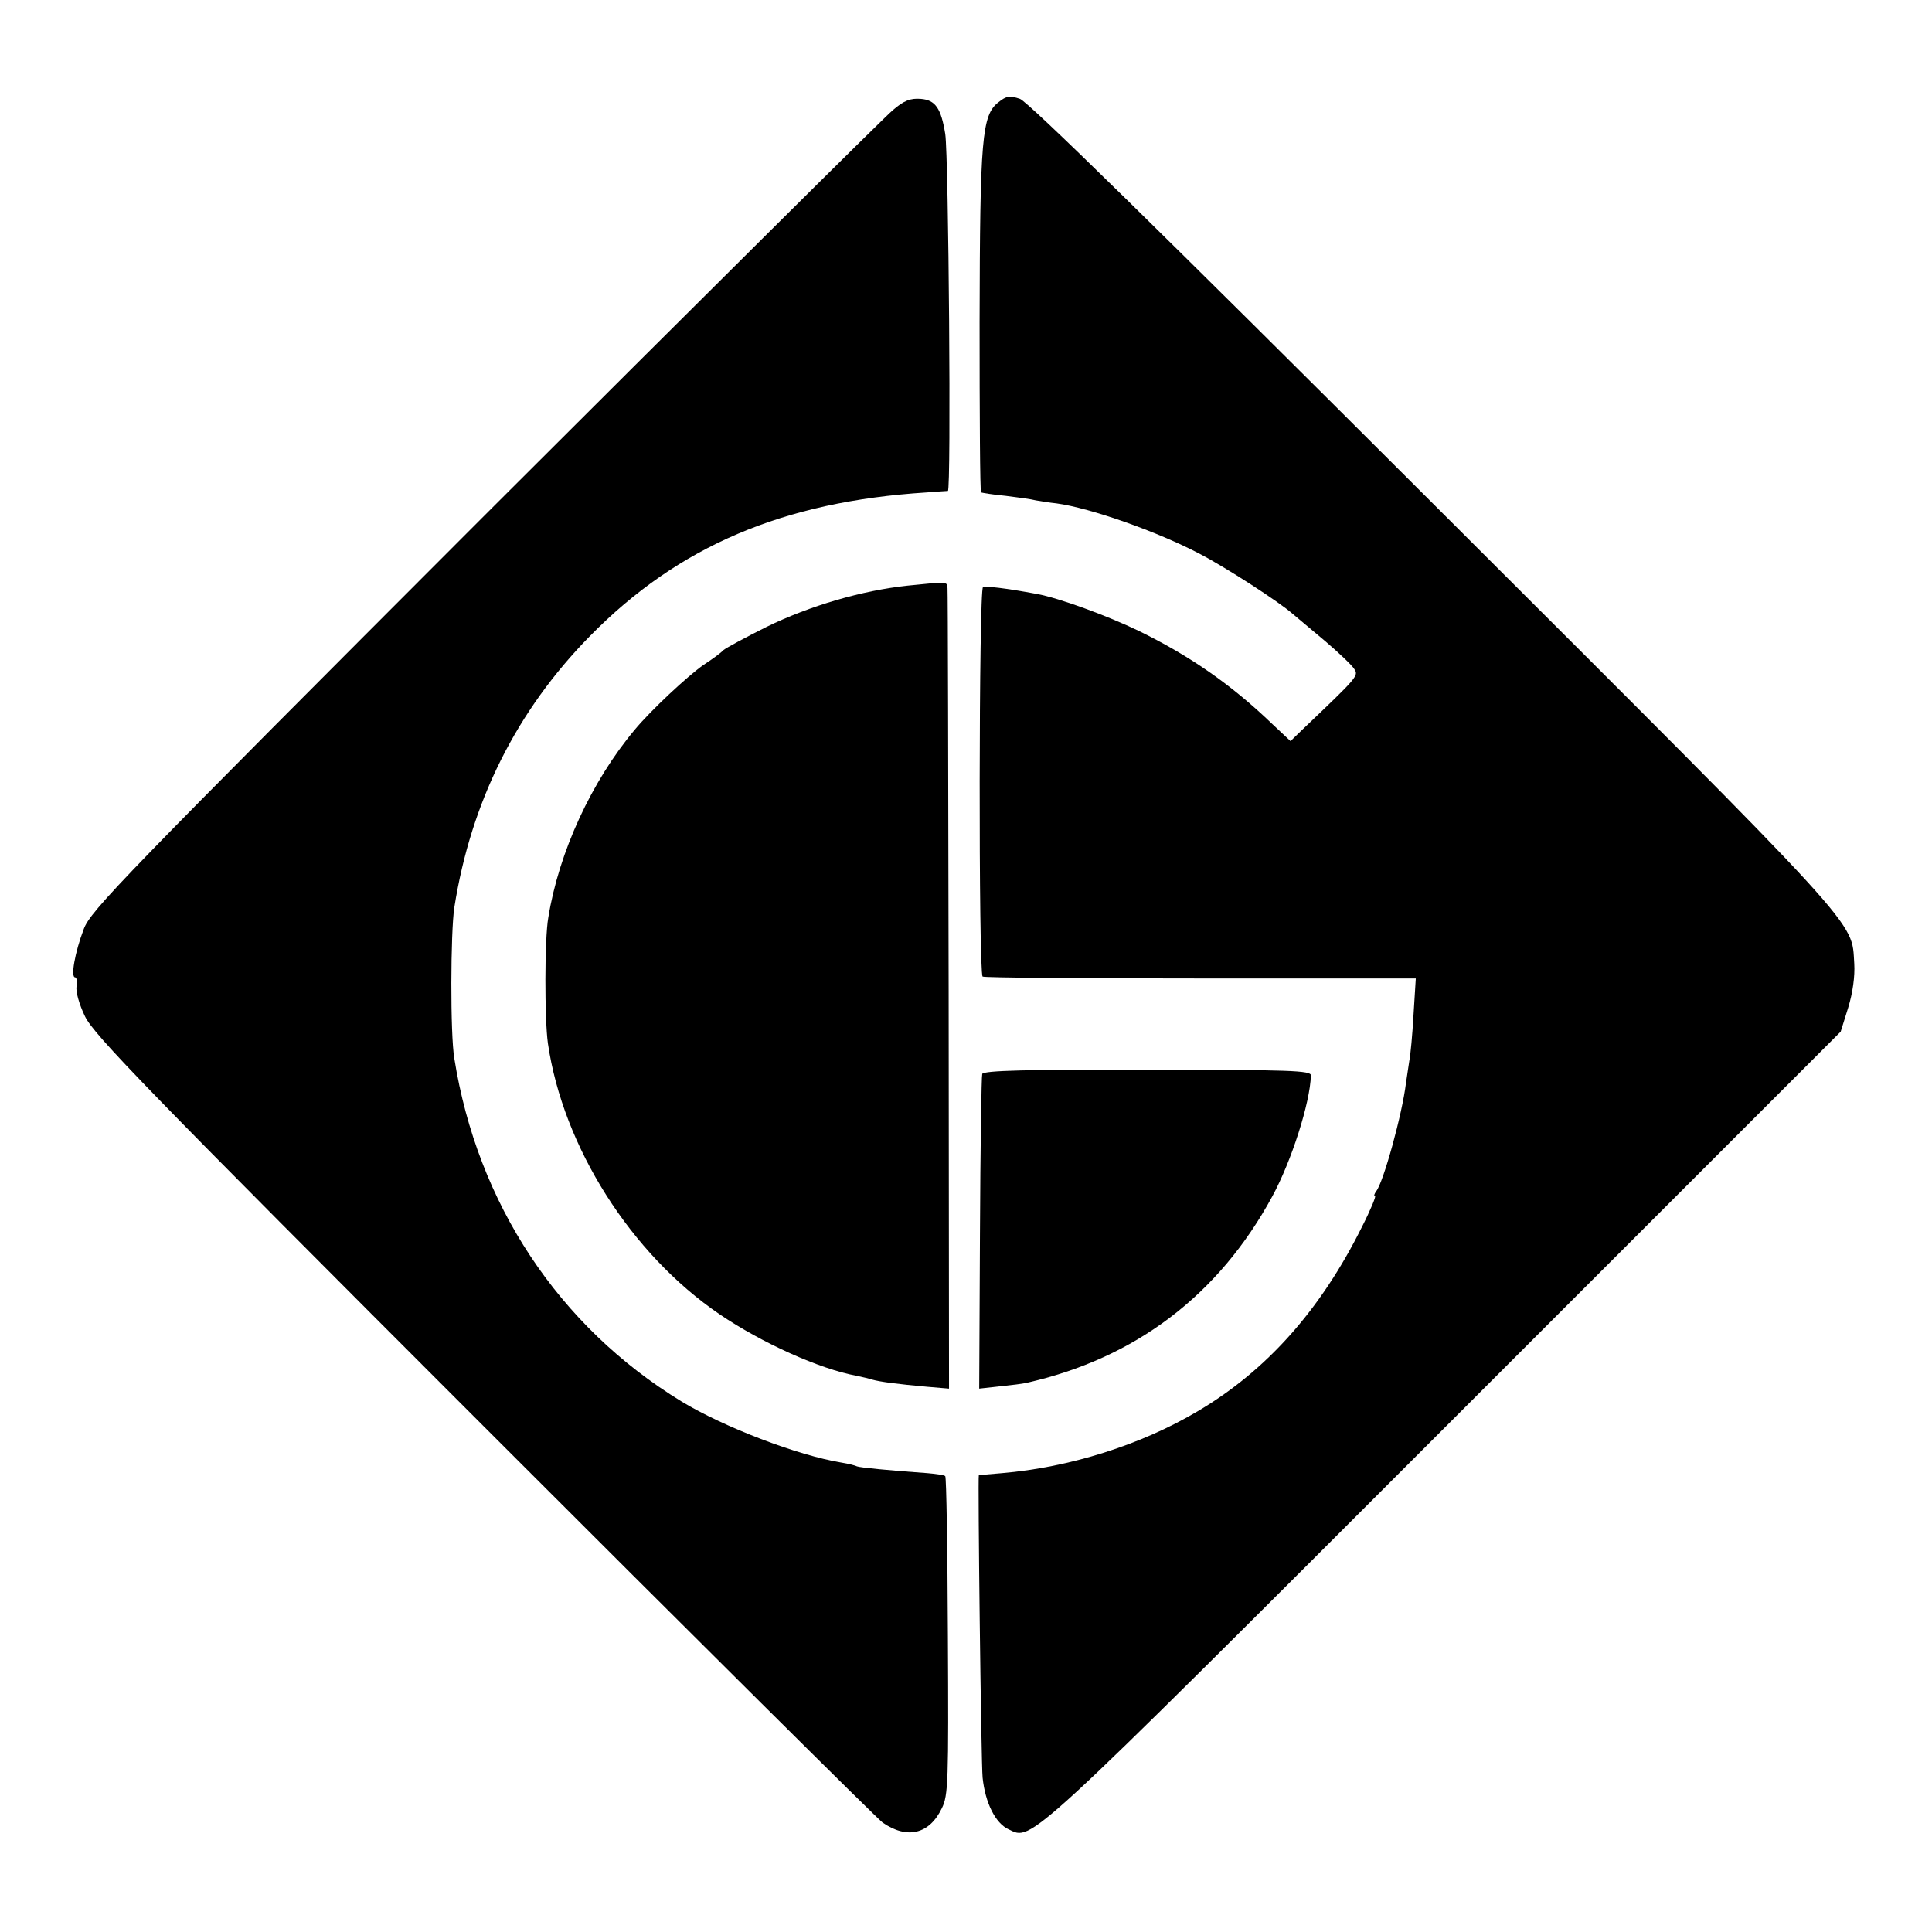
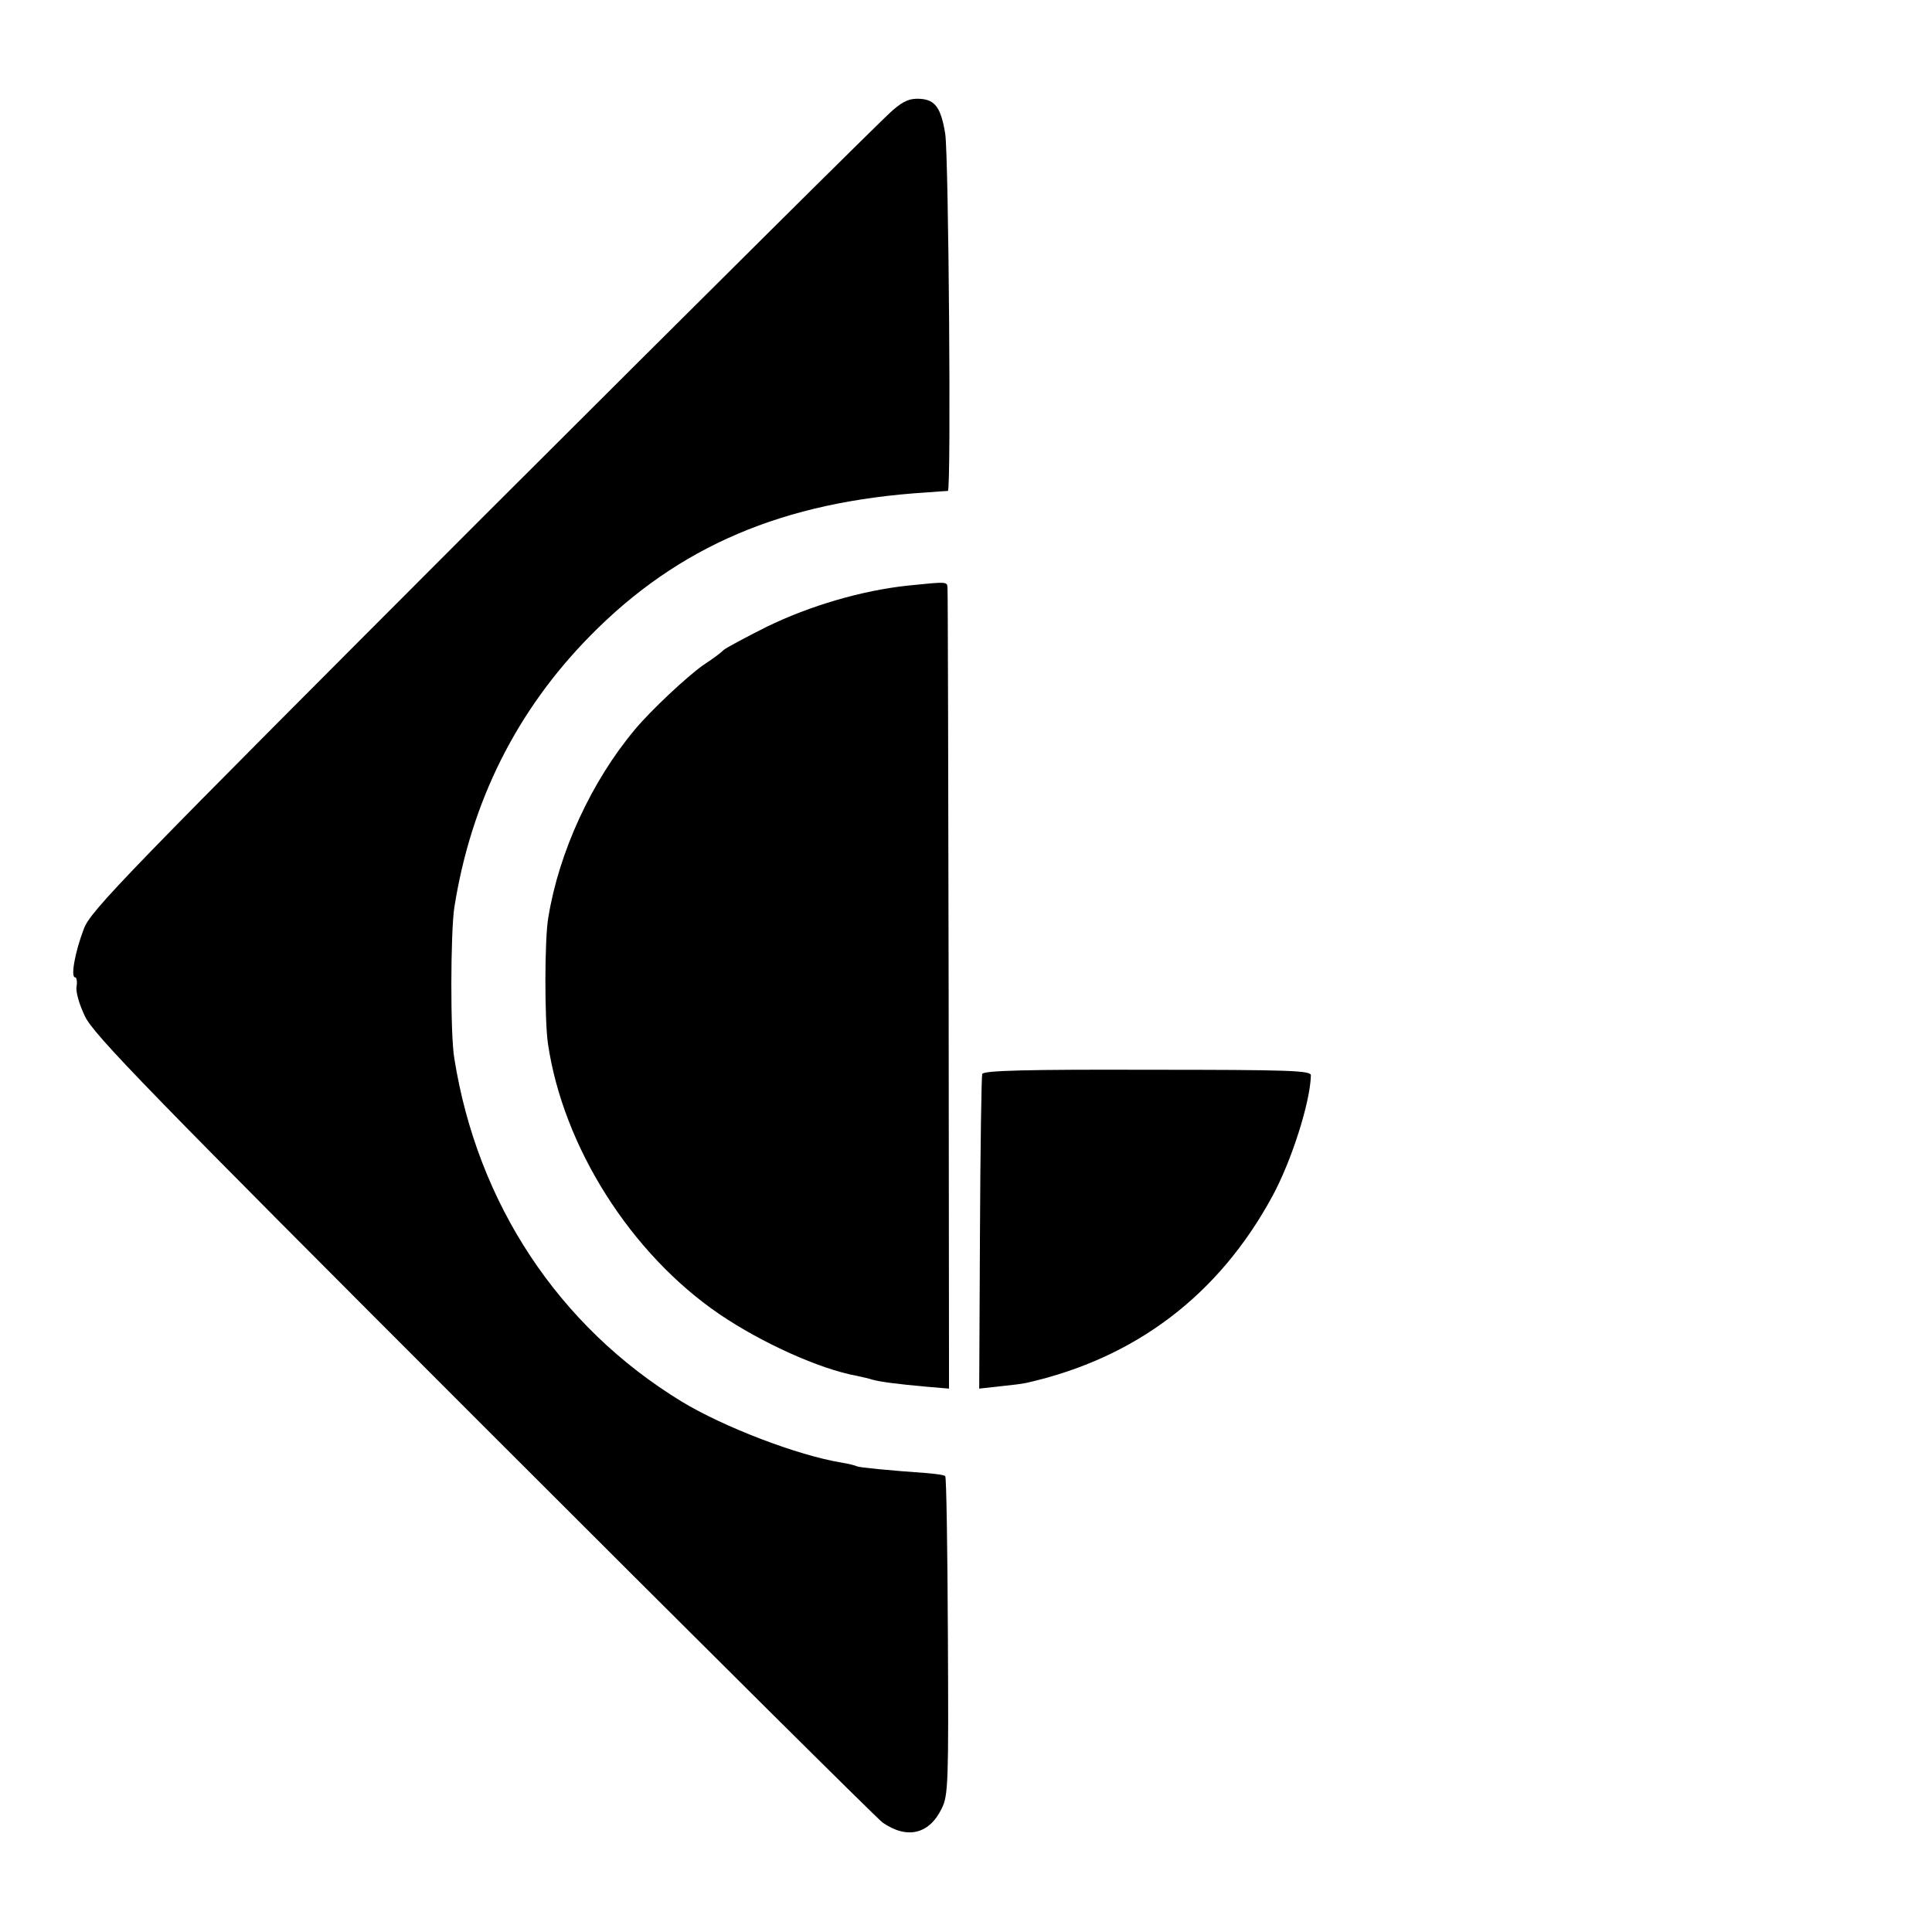
<svg xmlns="http://www.w3.org/2000/svg" version="1.0" width="512pt" height="512pt" viewBox="0 0 512 512" preserveAspectRatio="xMidYMid meet">
  <g transform="translate(0,512) scale(0.1,-0.1)" fill="#000000" stroke="none">
-     <path d="M2646 4849 c-44 -34 -49 -94 -50 -582 0 -247 1 -450 4 -452 3 -1 32 -6 65 -9 33 -4 69 -9 80 -12 11 -2 36 -6 55 -8 89 -12 268 -75 380 -134 69 -36 210 -127 246 -159 12 -10 51 -43 87 -73 35 -30 70 -63 76 -73 12 -18 9 -21 -138 -161 l-31 -30 -48 45 c-109 105 -219 181 -354 247 -85 41 -211 87 -270 98 -87 16 -133 21 -143 18 -11 -5 -12 -1020 -1 -1032 3 -3 263 -5 577 -5 l571 0 -6 -96 c-3 -53 -8 -107 -11 -121 -2 -14 -6 -41 -9 -60 -10 -83 -60 -264 -79 -287 -5 -7 -7 -13 -3 -13 3 0 -12 -37 -35 -82 -109 -219 -252 -380 -435 -488 -150 -89 -340 -149 -519 -164 -33 -3 -60 -5 -61 -5 -3 -4 6 -763 10 -802 7 -67 34 -121 69 -137 63 -30 36 -55 1153 1062 l1052 1052 20 64 c12 39 18 83 16 116 -8 117 39 66 -1114 1217 -740 739 -1075 1067 -1097 1075 -27 9 -36 8 -57 -9z" />
    <path d="M2366 4828 c-21 -17 -508 -501 -1082 -1074 -958 -959 -1044 -1047 -1062 -1096 -24 -63 -35 -128 -23 -128 4 0 6 -11 4 -24 -3 -13 7 -48 22 -79 23 -49 167 -197 1057 -1087 566 -566 1042 -1039 1057 -1050 65 -45 124 -31 157 38 17 34 18 71 16 456 -1 231 -4 422 -7 424 -2 3 -24 6 -47 8 -100 7 -181 15 -187 18 -3 2 -22 7 -41 10 -116 19 -312 94 -424 162 -326 199 -541 525 -602 909 -11 64 -10 335 0 400 44 280 165 522 360 720 234 238 512 356 891 380 28 2 53 4 57 4 9 1 2 887 -7 946 -11 68 -26 90 -65 93 -27 2 -44 -4 -74 -30z" />
    <path d="M2405 3568 c-121 -13 -258 -53 -373 -109 -56 -28 -108 -56 -115 -62 -6 -7 -31 -25 -54 -40 -41 -29 -137 -118 -181 -171 -114 -136 -201 -324 -229 -498 -10 -56 -10 -269 -1 -333 40 -274 220 -558 455 -718 112 -76 265 -145 363 -163 14 -3 32 -7 41 -10 21 -6 67 -12 145 -19 l59 -5 -1 1053 c-1 578 -2 1059 -3 1068 -1 18 2 18 -106 7z" />
    <path d="M2603 2274 c-2 -6 -5 -196 -6 -422 l-2 -412 54 6 c30 3 62 7 70 9 290 65 511 233 653 495 50 92 100 247 102 320 1 13 -54 15 -433 15 -316 1 -434 -2 -438 -11z" />
  </g>
</svg>